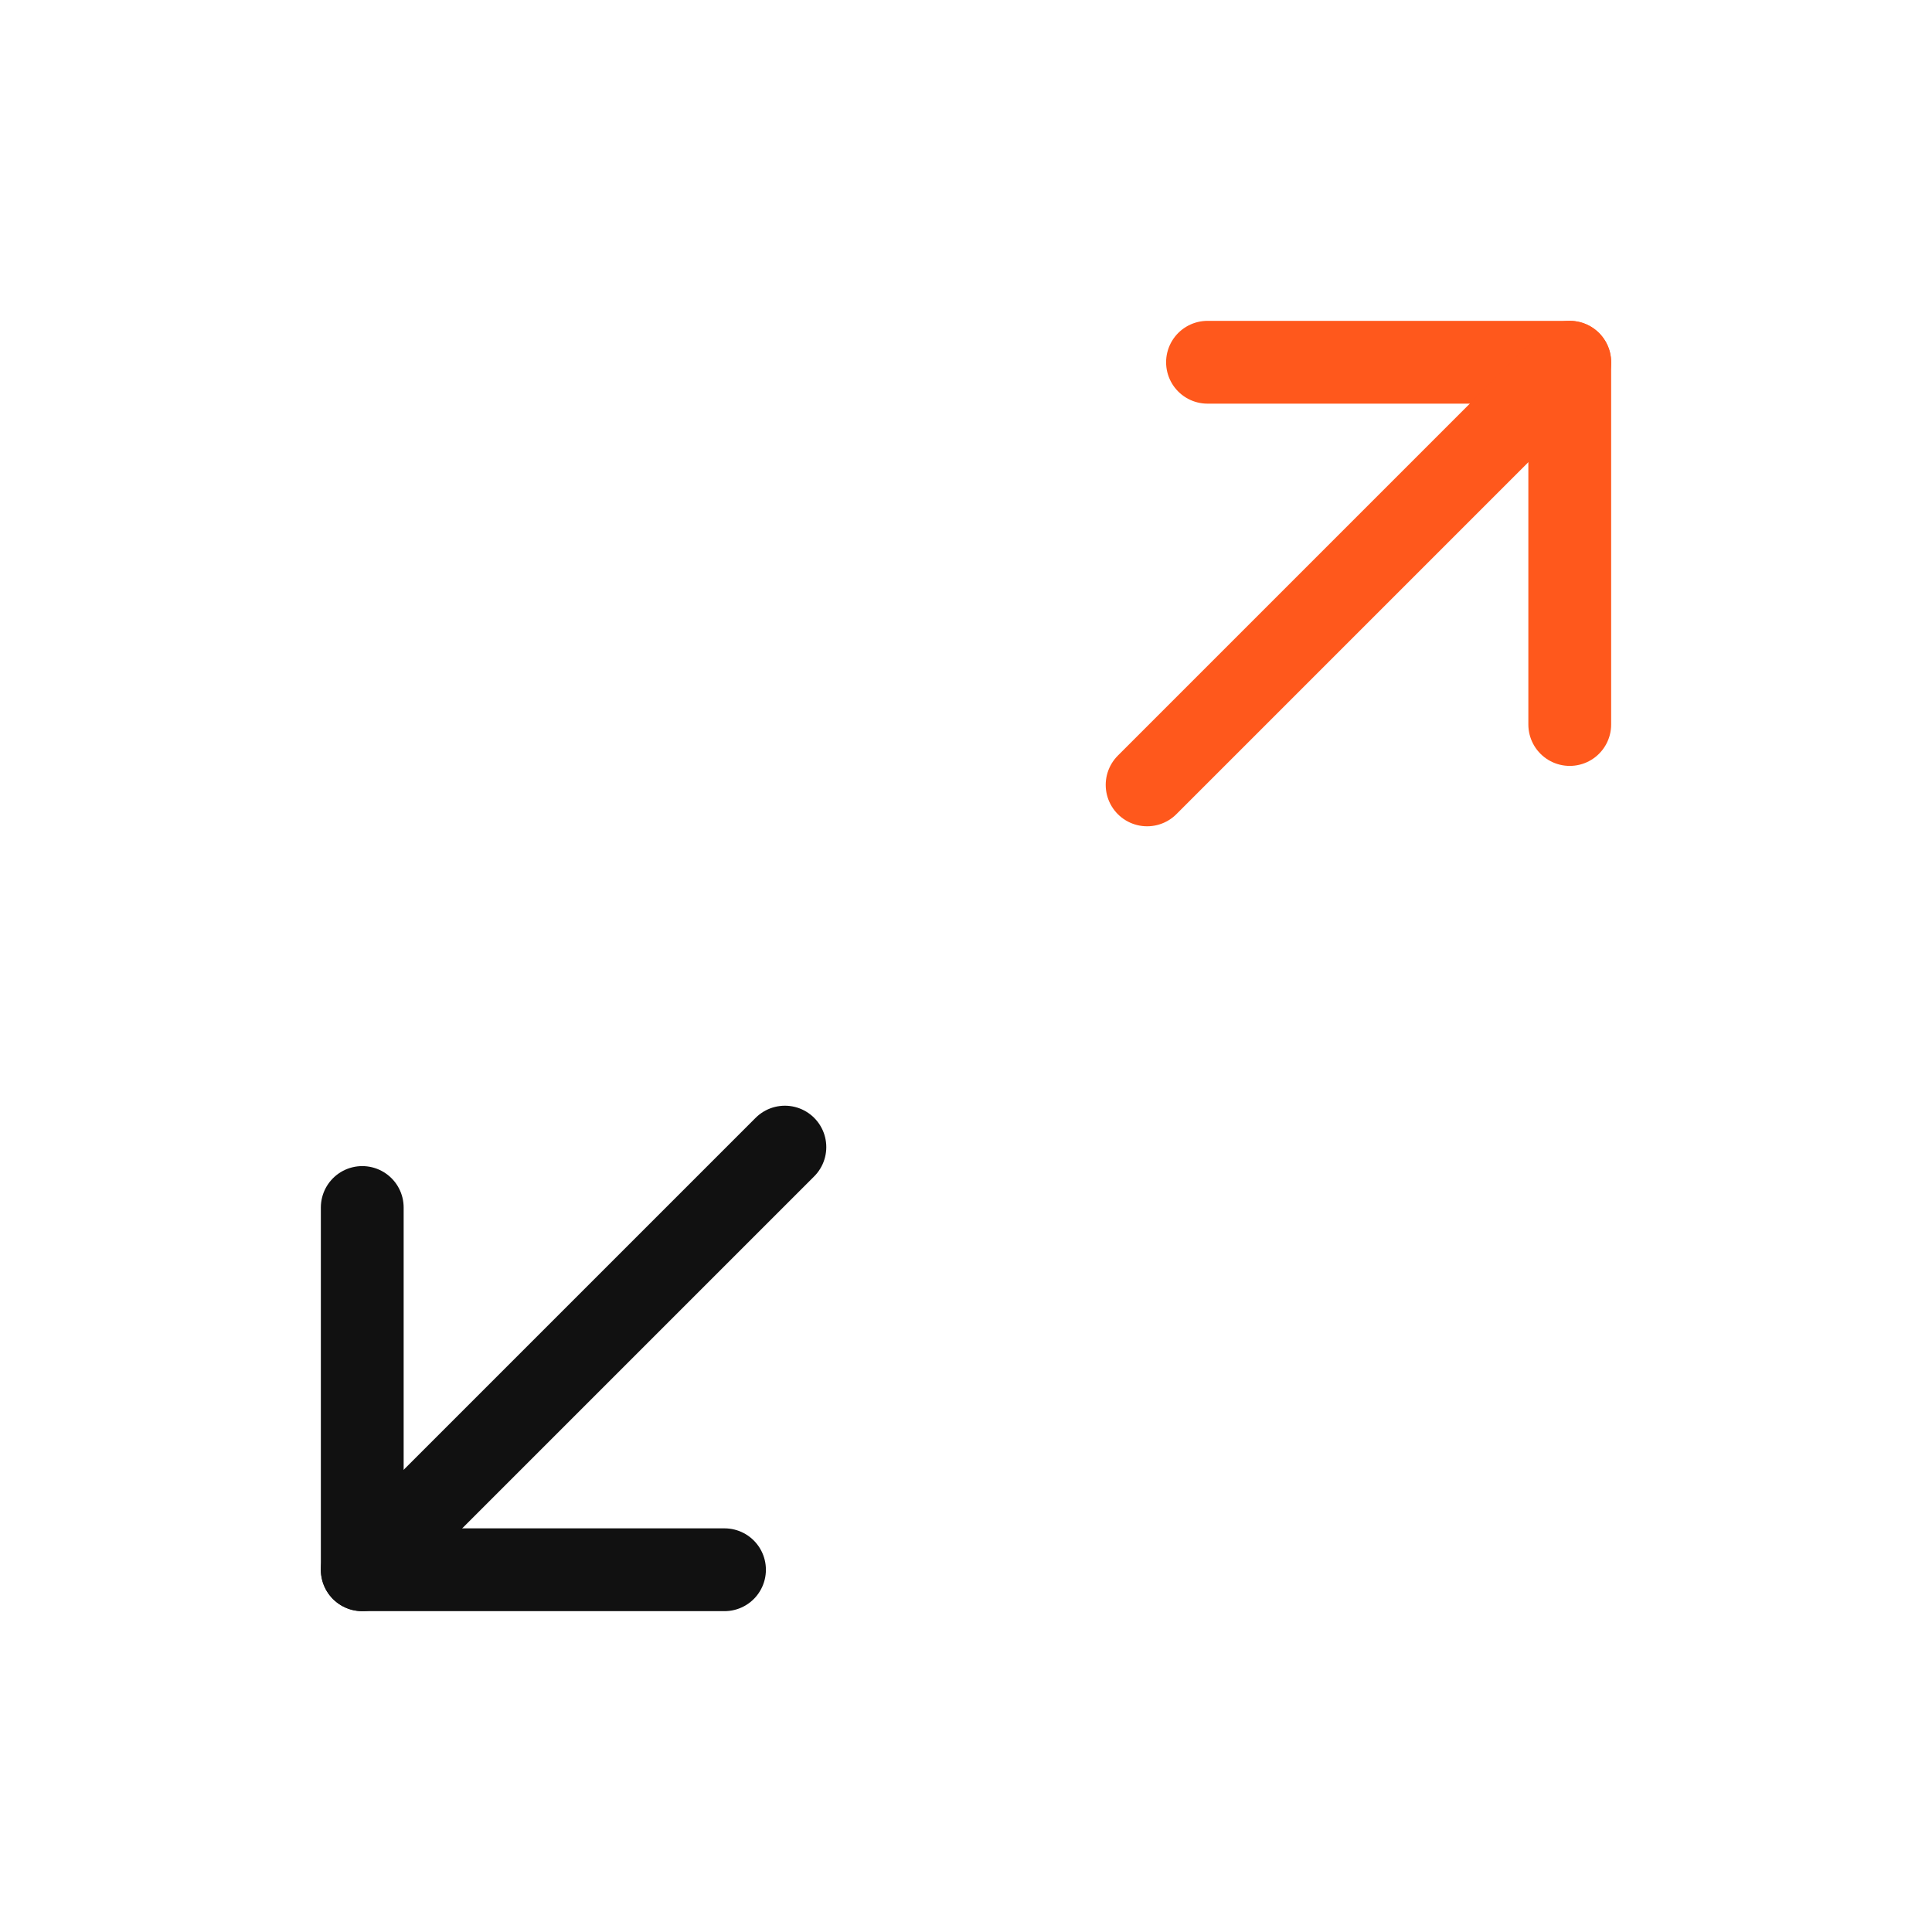
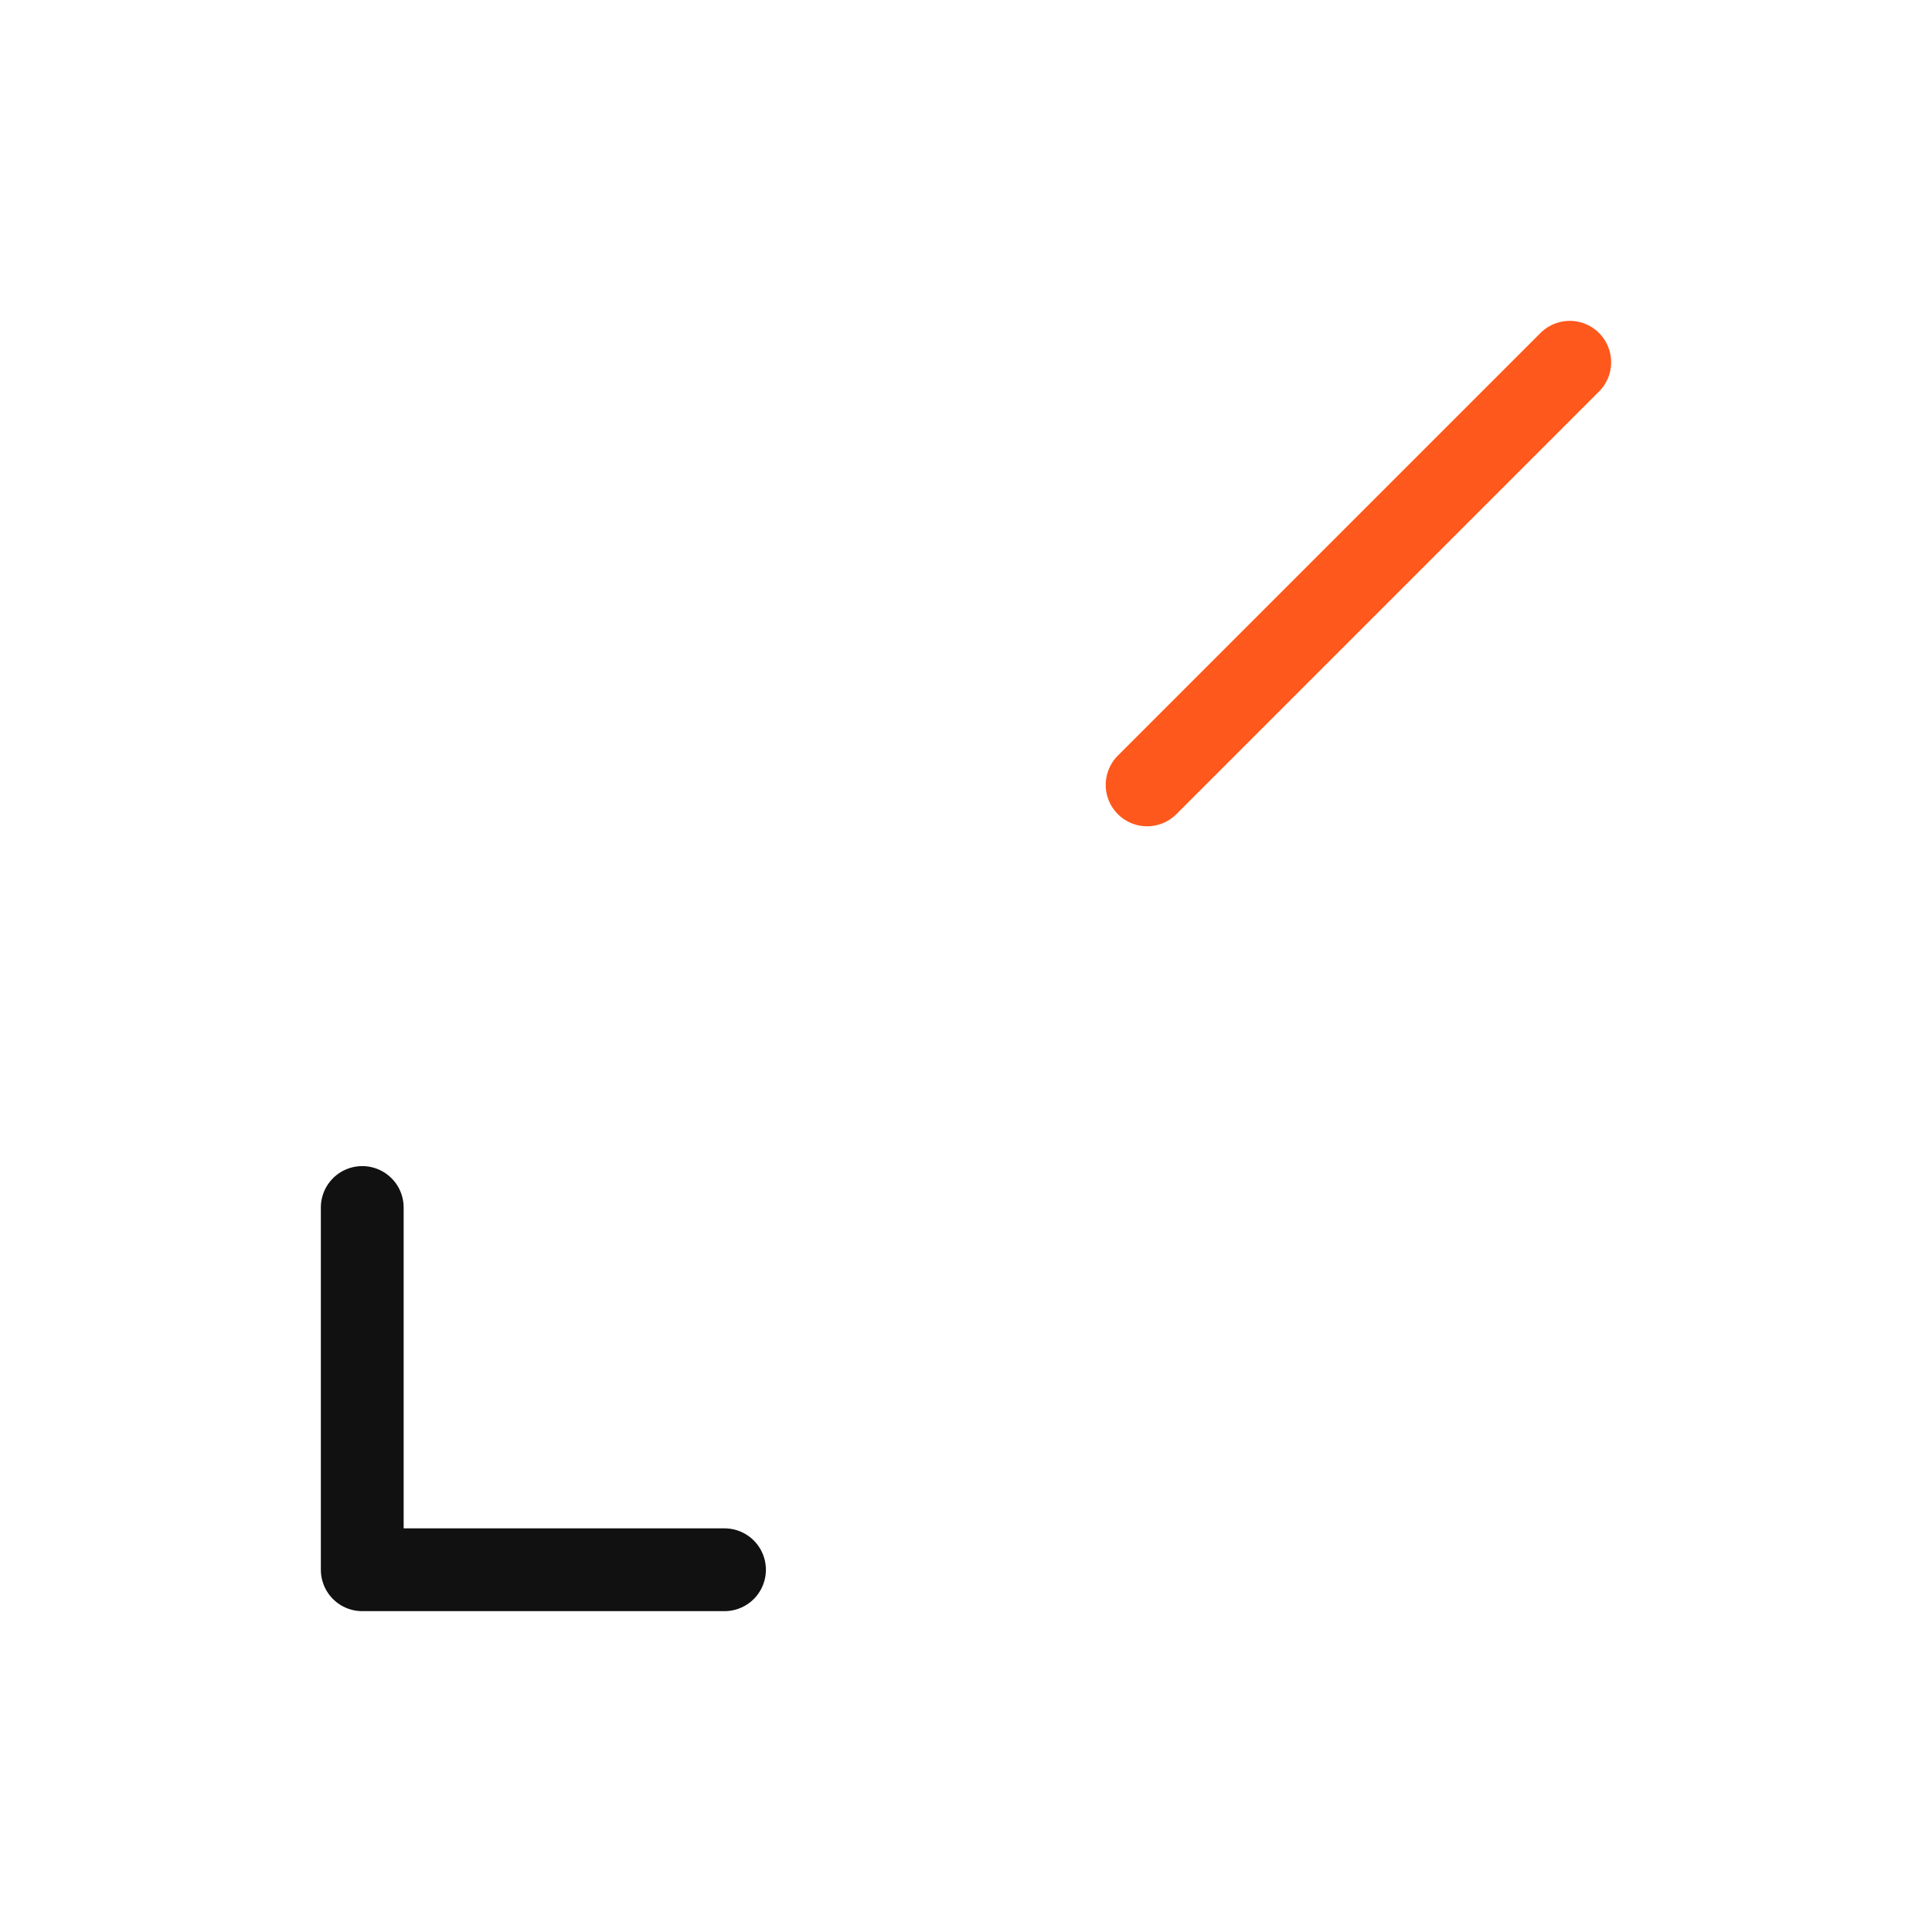
<svg xmlns="http://www.w3.org/2000/svg" width="70" height="70" viewBox="0 0 70 70" fill="none">
-   <path d="M43.75 13.125H56.875V26.25" stroke="#FF581C" stroke-width="3" stroke-linecap="round" stroke-linejoin="round" />
  <path d="M41.562 28.438L56.875 13.125" stroke="#FF581C" stroke-width="3" stroke-linecap="round" stroke-linejoin="round" />
  <path d="M26.25 56.875H13.125V43.75" stroke="#111111" stroke-width="3" stroke-linecap="round" stroke-linejoin="round" />
-   <path d="M28.438 41.562L13.125 56.875" stroke="#111111" stroke-width="3" stroke-linecap="round" stroke-linejoin="round" />
</svg>